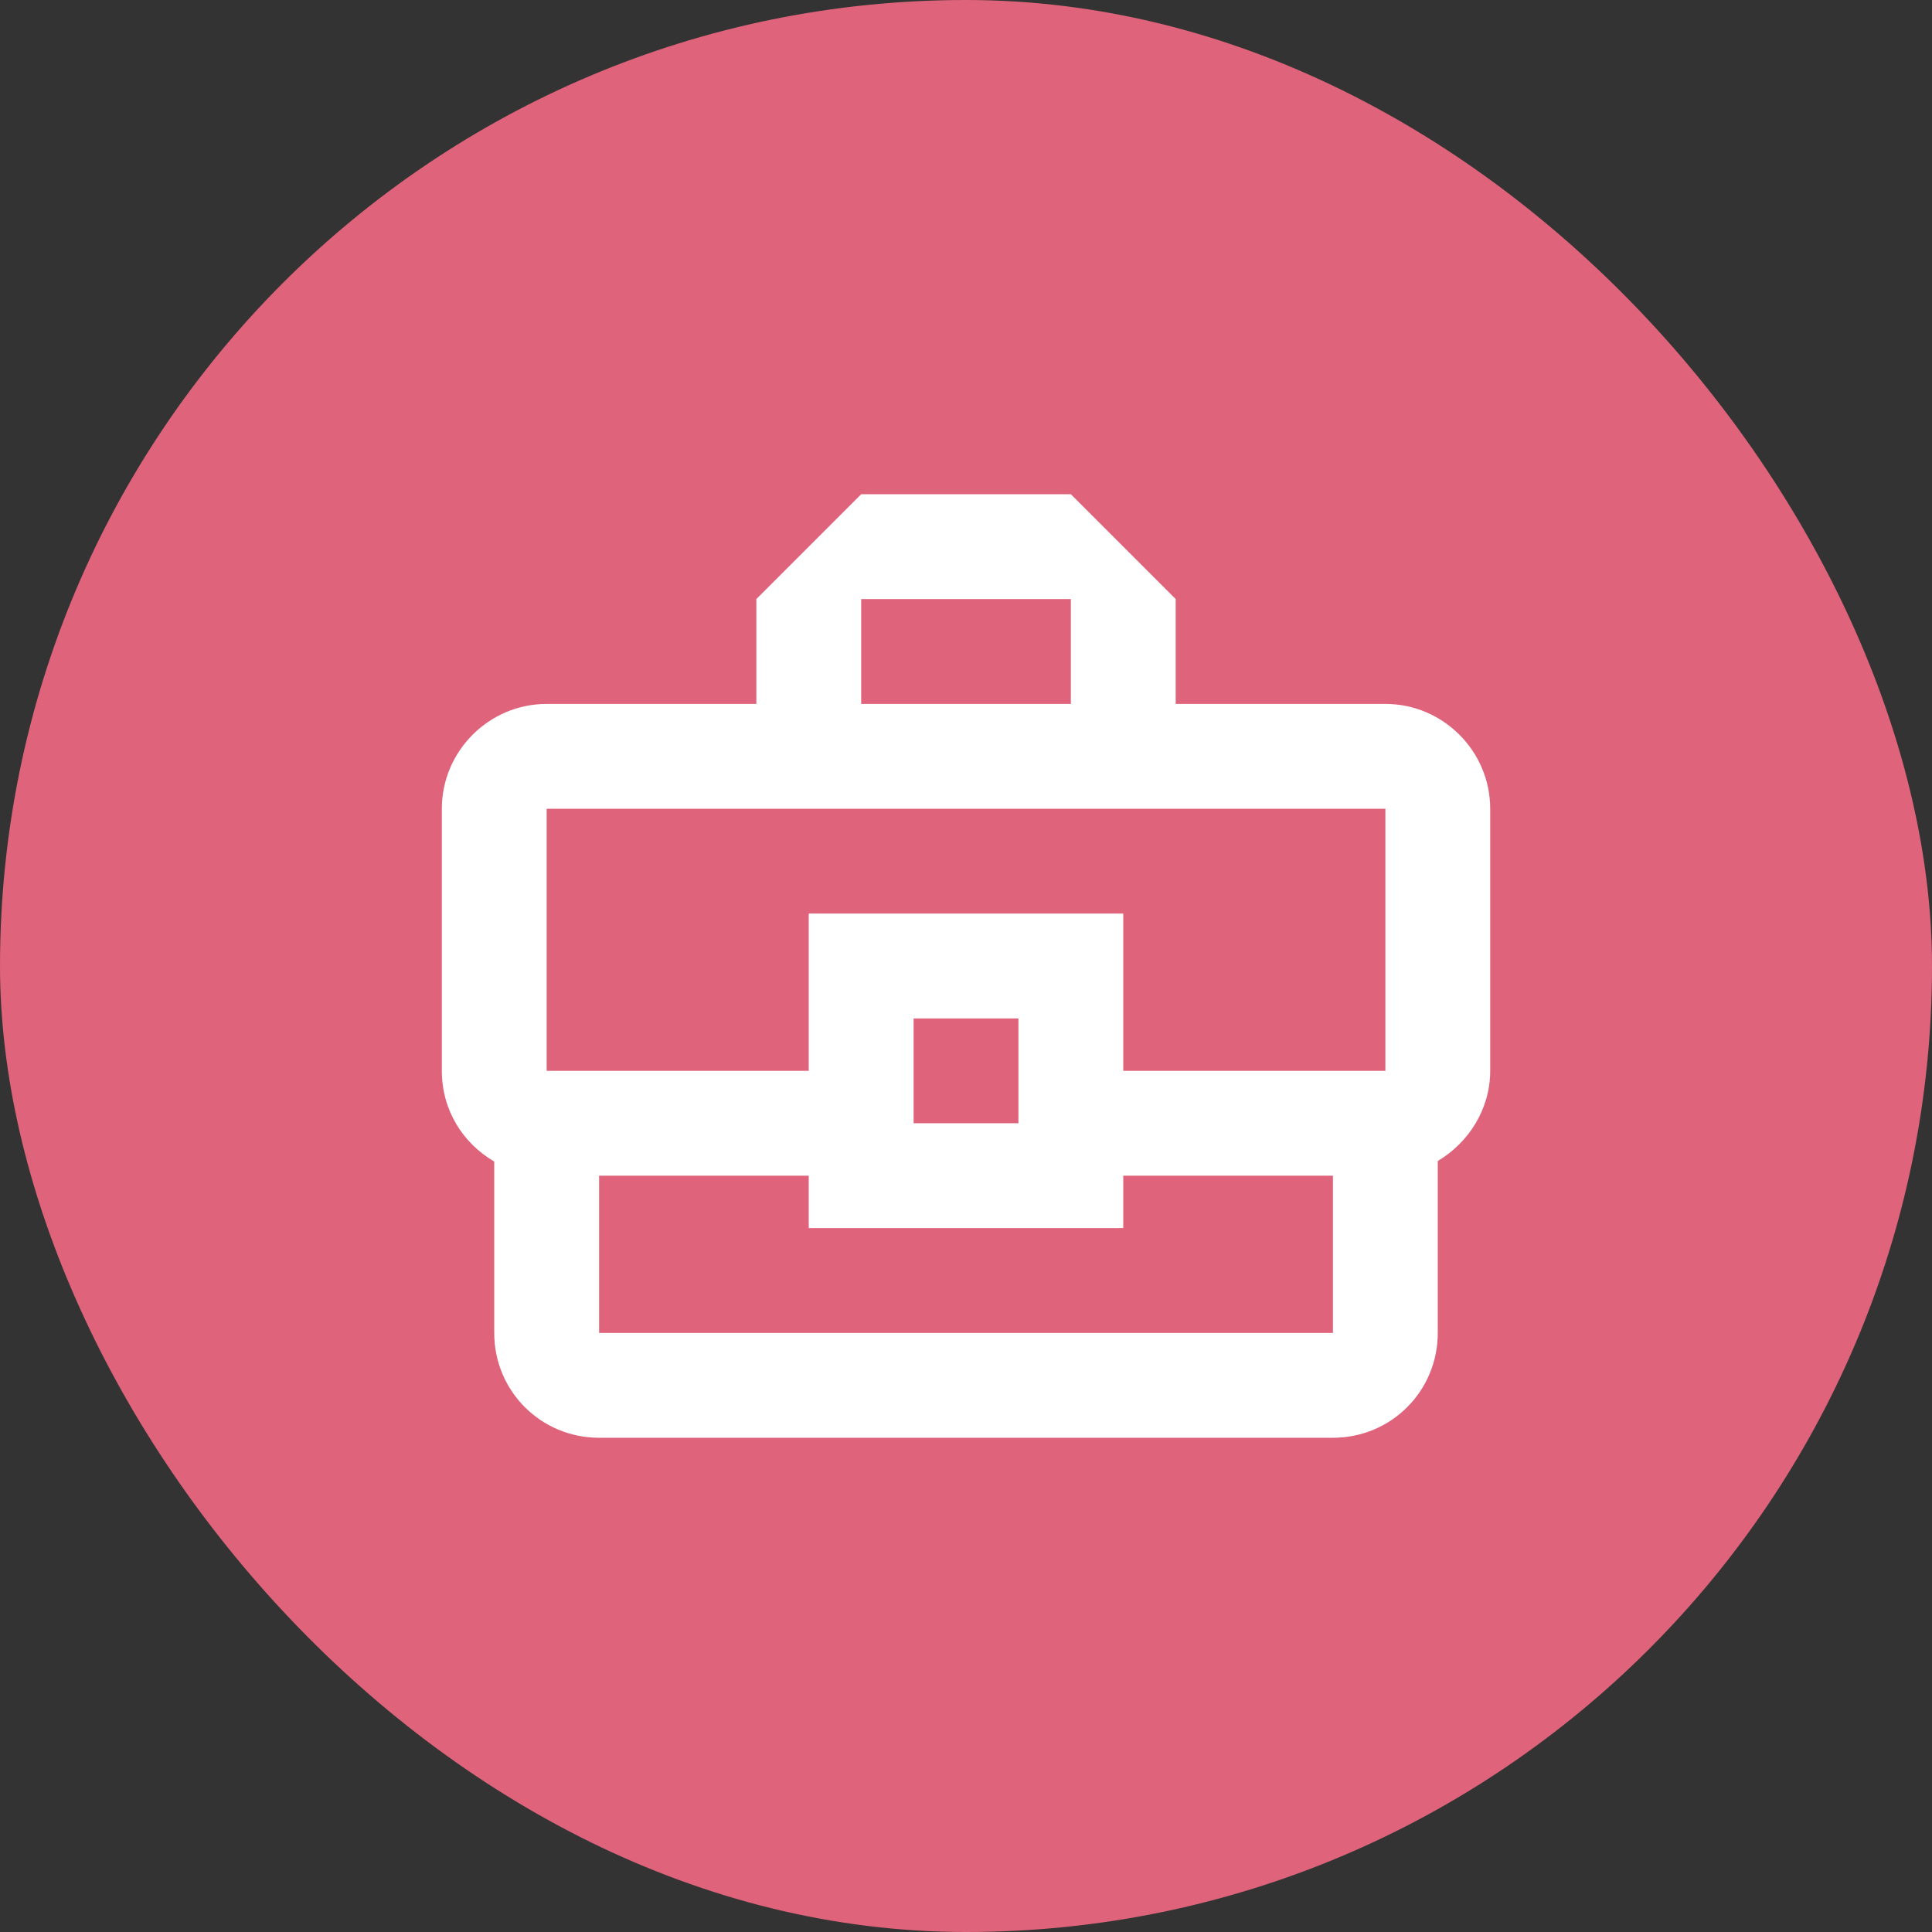
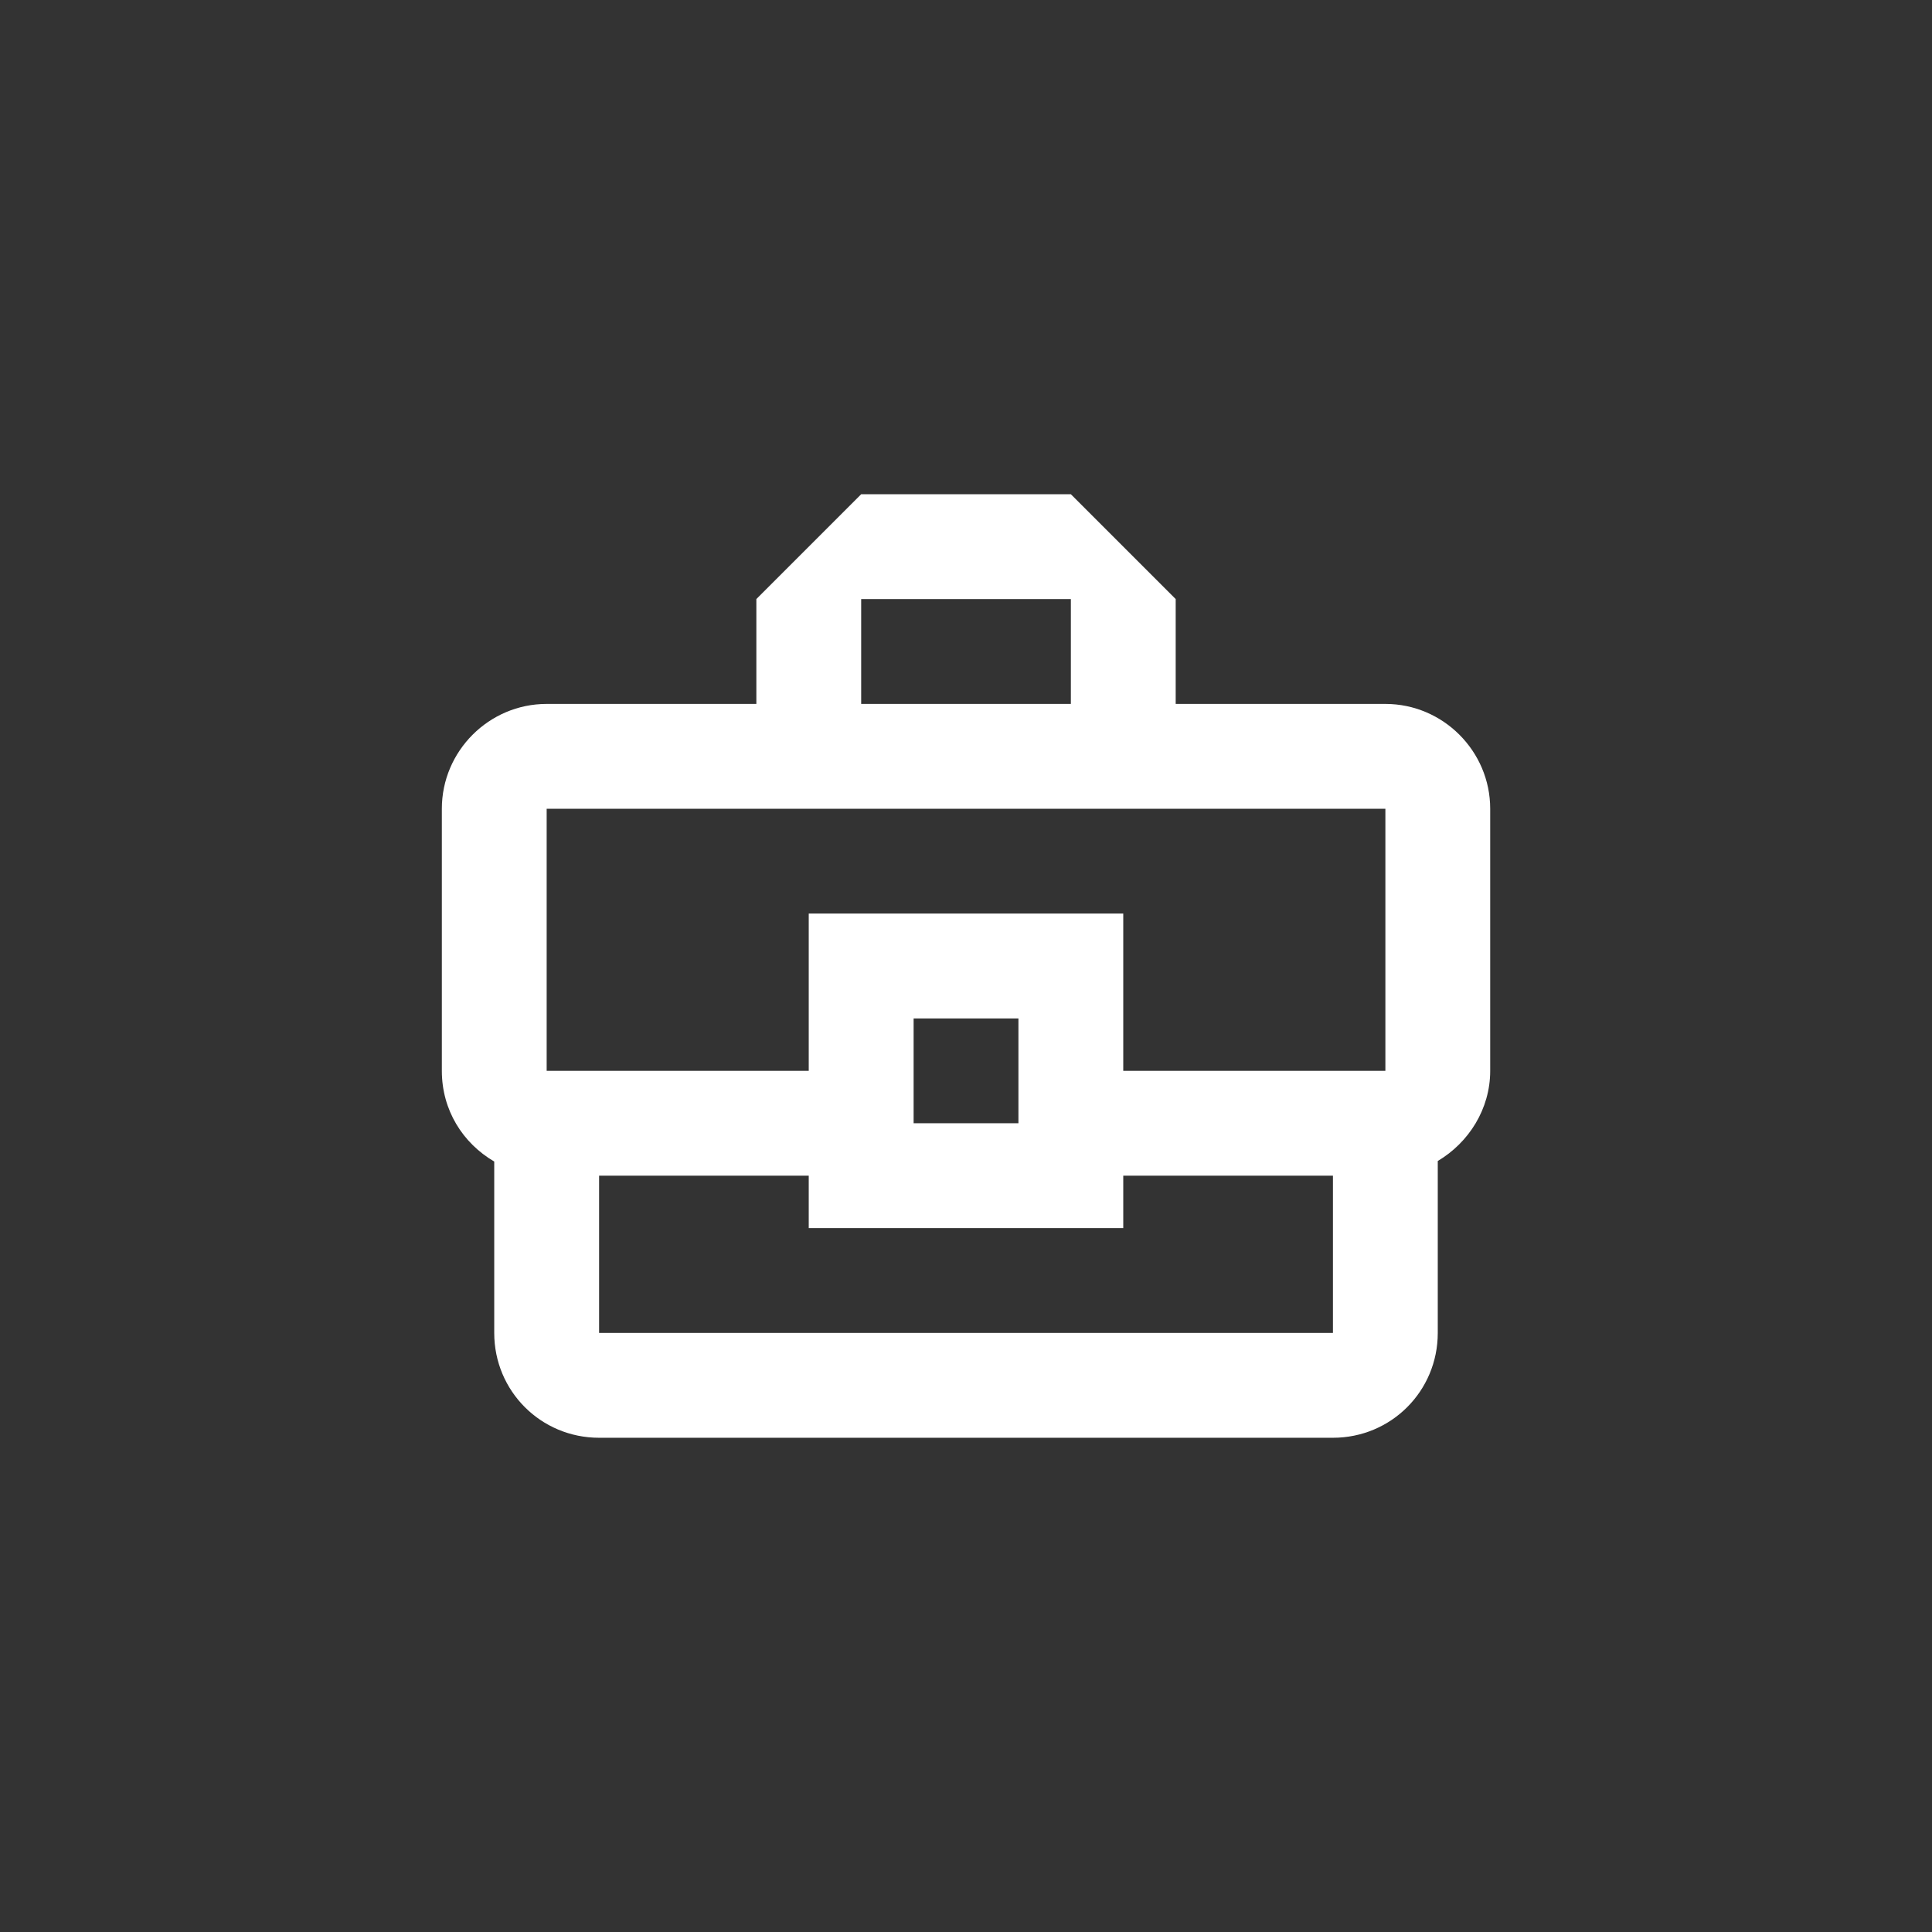
<svg xmlns="http://www.w3.org/2000/svg" width="43" height="43" viewBox="0 0 43 43" fill="none">
  <rect x="0" y="0" width="43" height="43" fill="#333333" stroke="none" />
-   <rect width="43" height="43" rx="21.5" fill="#DF637A" />
  <path d="M30.834 15.667H26.167V13.333L23.834 11H19.167L16.834 13.333V15.667H12.167C10.883 15.667 9.834 16.717 9.834 18V23.833C9.834 24.708 10.3 25.443 11 25.852V29.667C11 30.962 12.039 32 13.334 32H29.667C30.962 32 32 30.962 32 29.667V25.84C32.688 25.432 33.167 24.685 33.167 23.833V18C33.167 16.717 32.117 15.667 30.834 15.667ZM19.167 13.333H23.834V15.667H19.167V13.333ZM12.167 18H30.834V23.833H25V20.333H18V23.833H12.167V18ZM22.667 25H20.334V22.667H22.667V25ZM29.667 29.667H13.334V26.167H18V27.333H25V26.167H29.667V29.667Z" fill="white" />
</svg>